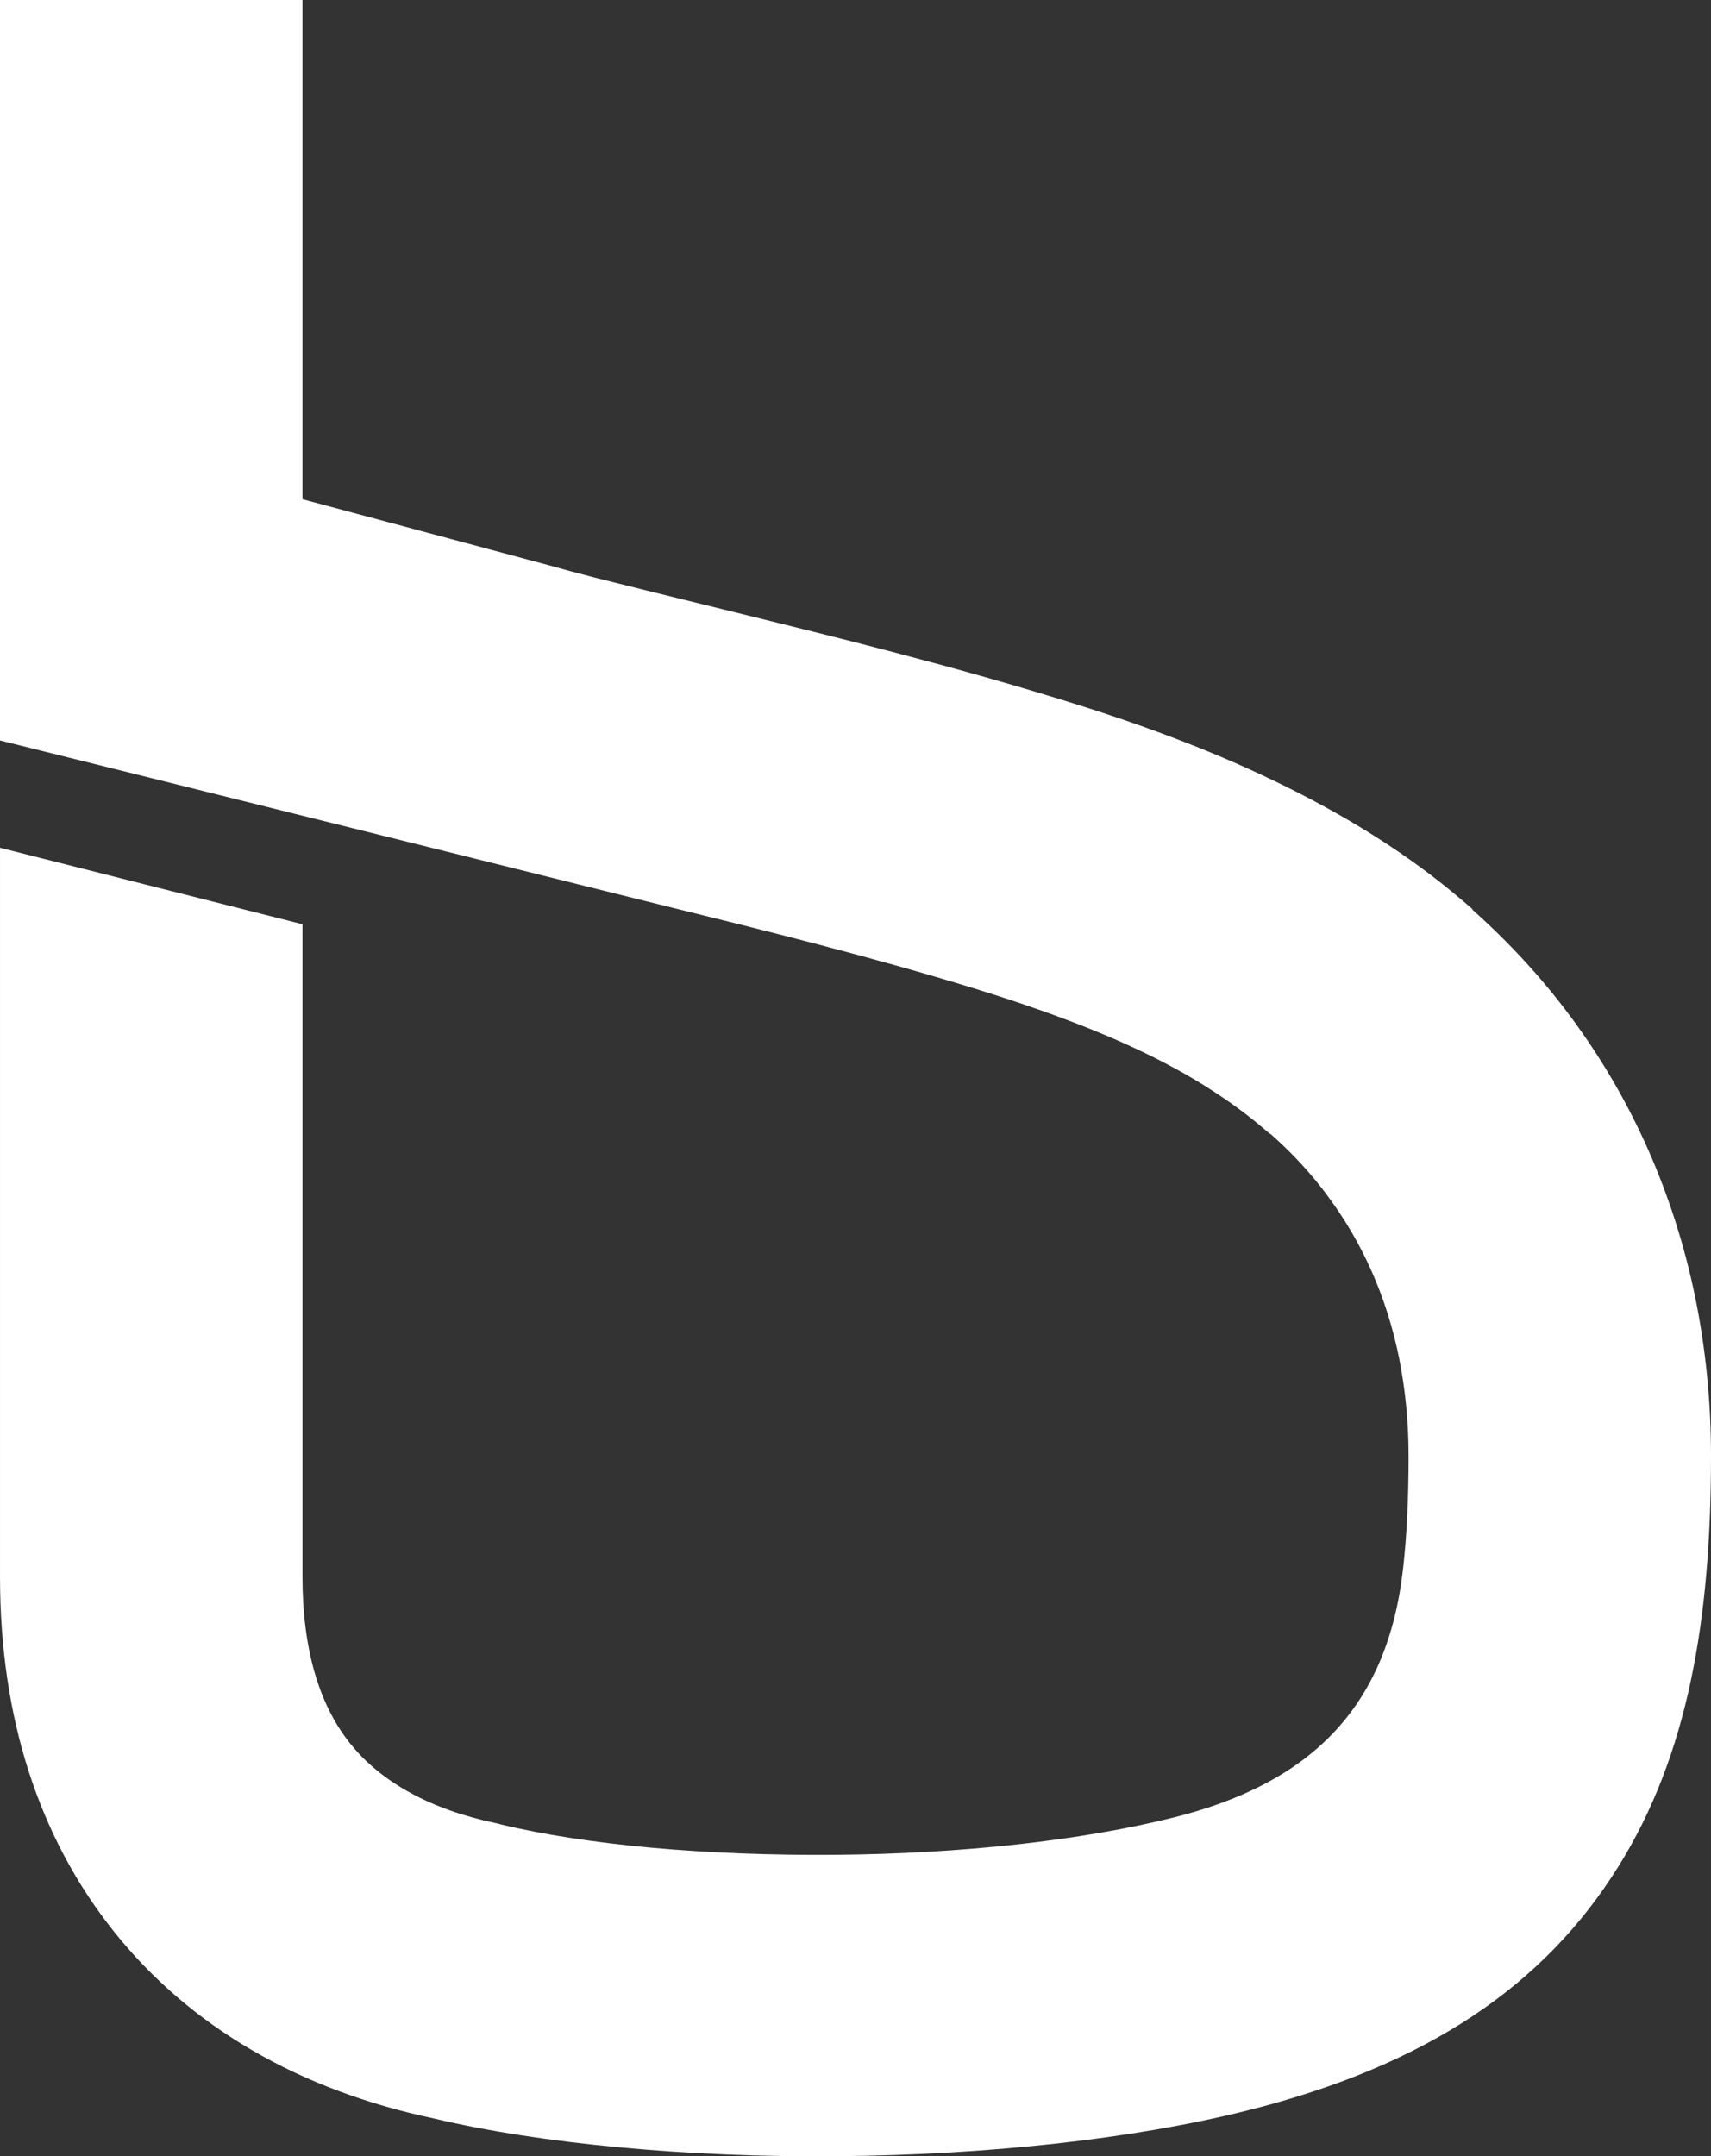
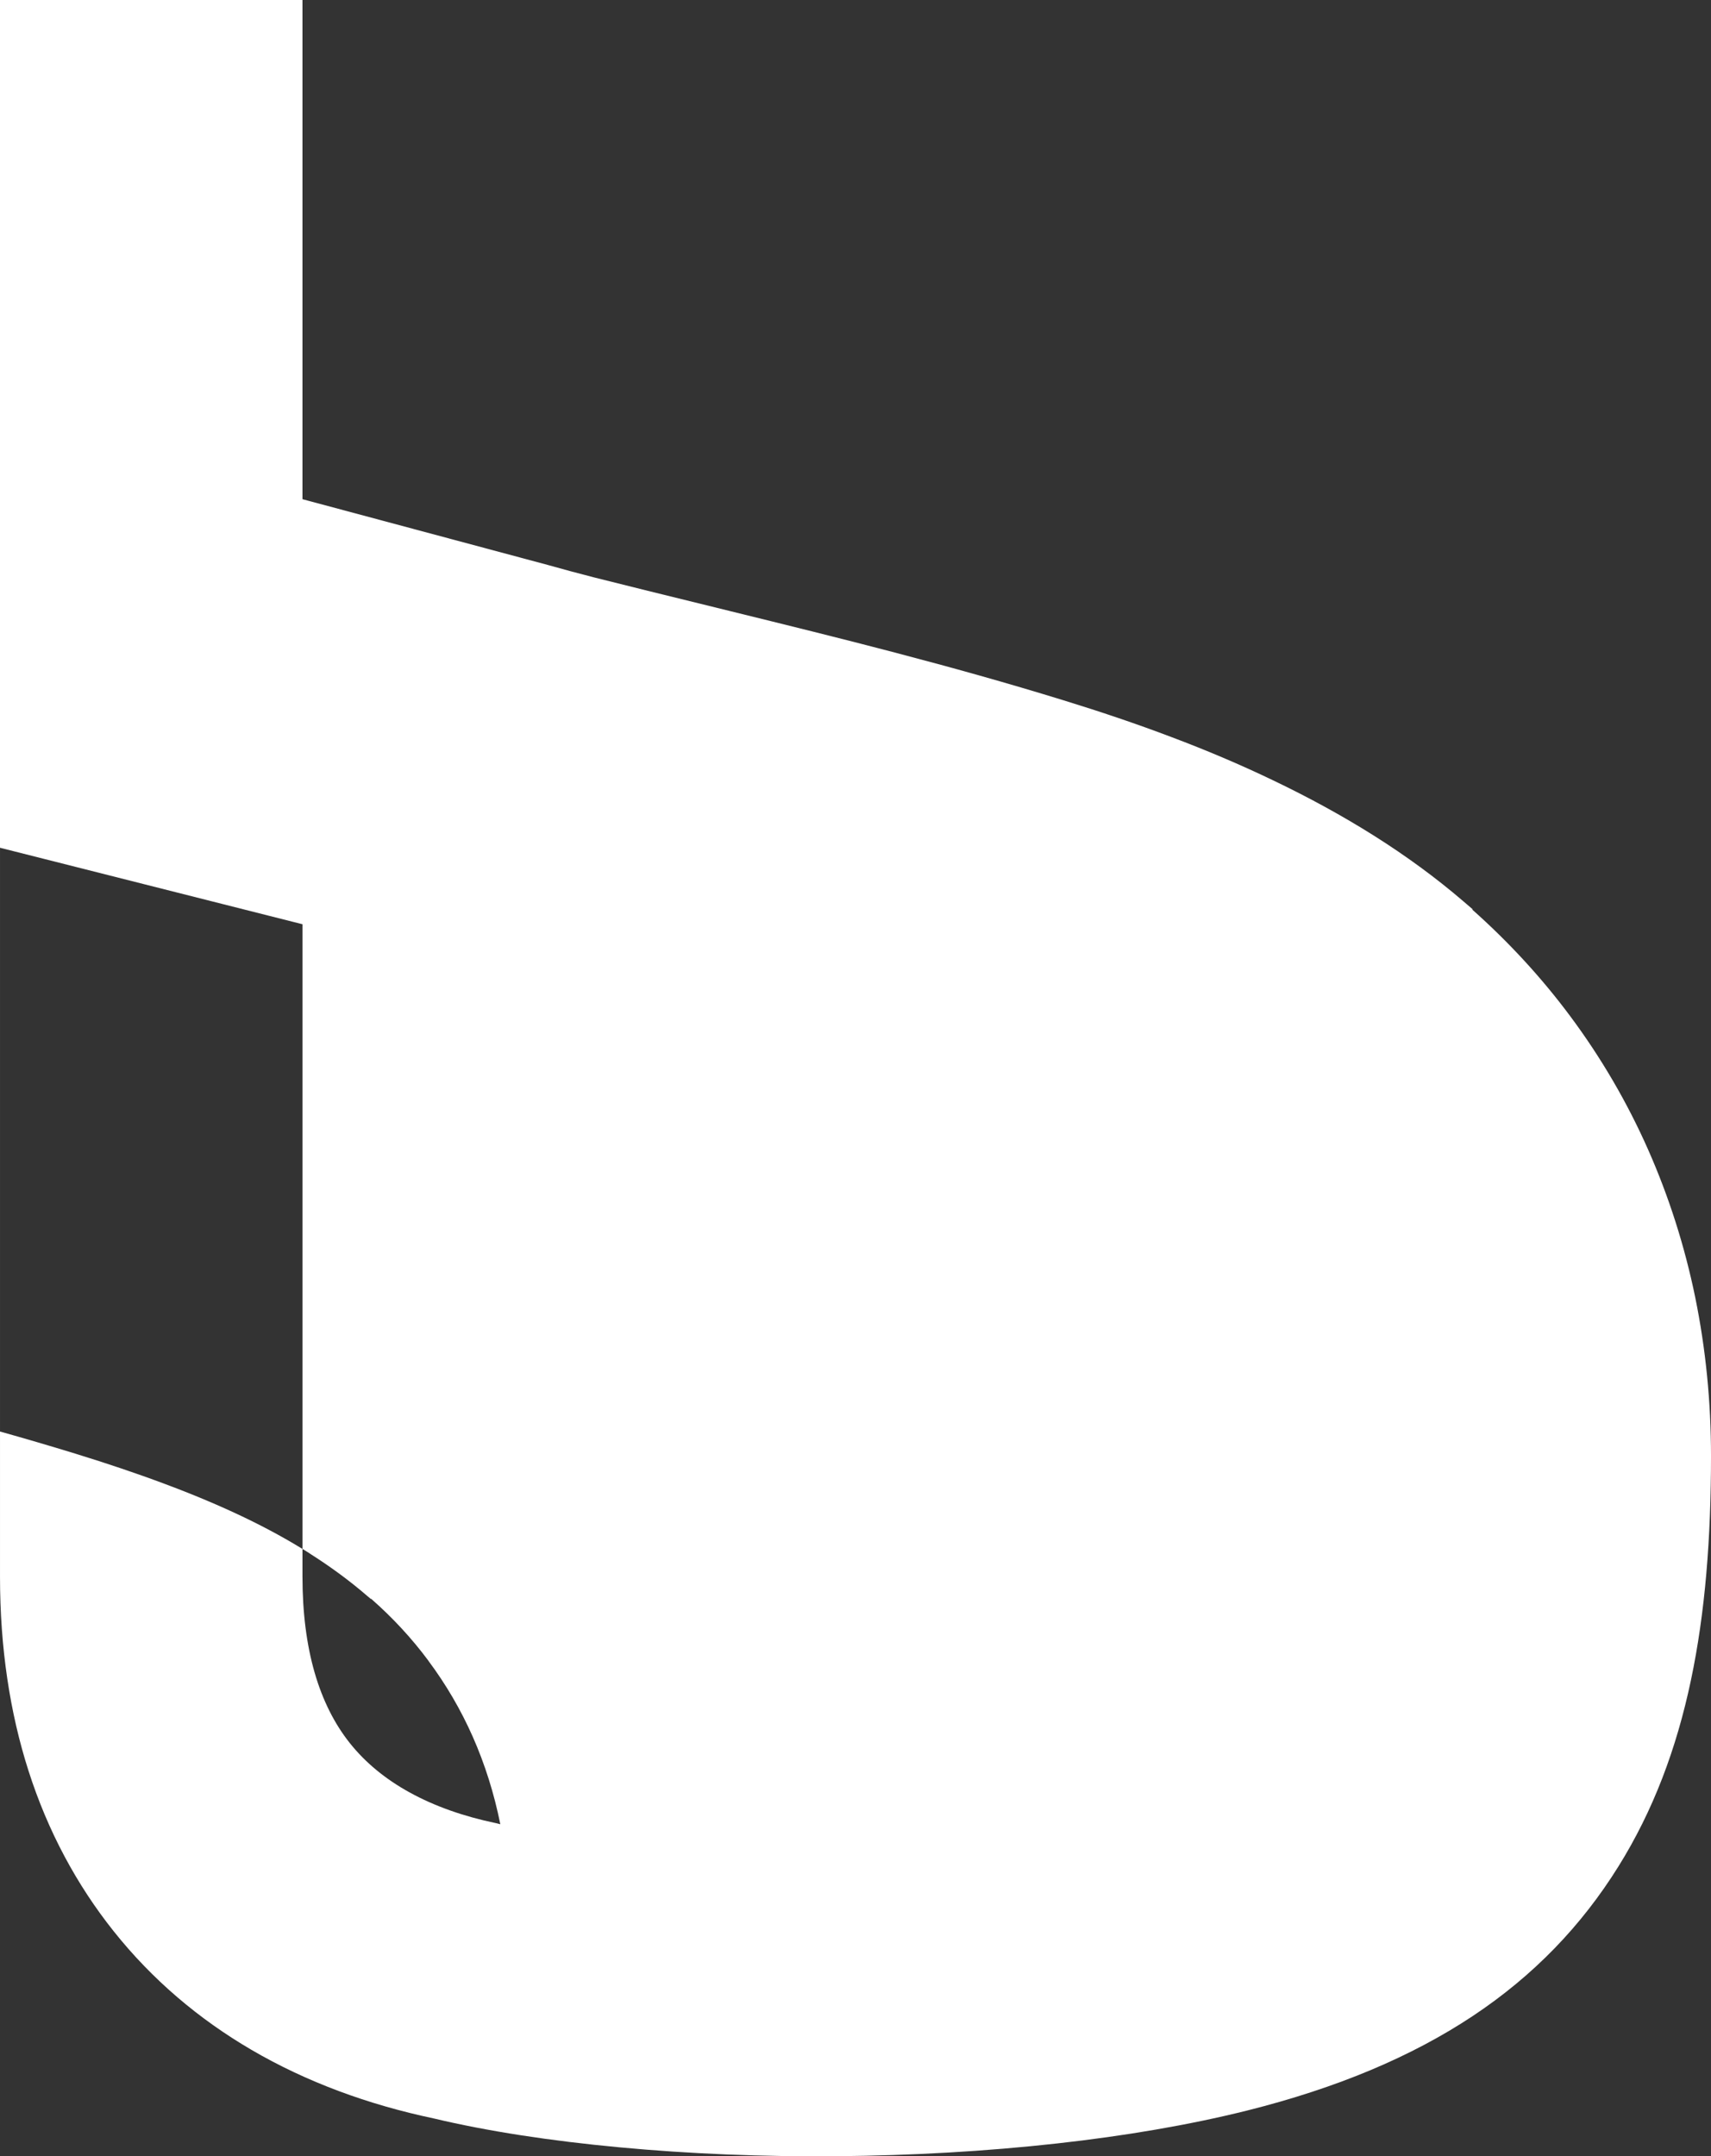
<svg xmlns="http://www.w3.org/2000/svg" id="a" viewBox="0 0 812.85 1024.004">
  <rect x="0" y="0" width="812.85" height="1024.004" fill="#333333" stroke="none" />
  <defs>
    <style>.b{fill:#ffffff;fill-rule:evenodd;}</style>
  </defs>
-   <path class="b" d="M312.212,429.283l-.04-.01M312.173,429.273h-.017M143.691,5.49v231.572l116.418,31.194c6.983,1.973,14.327,3.957,22.234,5.98l25.524,6.367,38.577,9.497.143.047.027.01v-.01c52.594,12.937,104.384,25.694,158.725,42.447,17.46,5.377,34.527,11.12,51.034,17.377,16.533,6.217,32.74,13.057,48.557,20.663,16.773,8.023,32.807,16.77,47.887,26.277,15.167,9.573,29.424,19.967,42.54,31.247l4.26,3.647-.17.17c17.537,15.593,33.06,32.514,46.487,50.554,14.75,19.793,27.14,41.054,37.04,63.42,9.893,22.367,17.377,45.837,22.367,70.101,4.997,24.437,7.51,49.664,7.51,75.364,0,38.827-2.72,74.241-9.55,106.558-6.86,32.504-17.907,61.917-34.48,88.461-17.517,28.09-40.177,51.73-69.241,71.017-28.934,19.18-64.224,34.09-107.161,44.844-27.544,6.87-58.197,12.057-90.114,15.6-33.857,3.78-69.281,5.743-104.148,6.067-35.564.33-70.921-1.123-103.784-4.207-32.724-3.04-62.921-7.67-88.321-13.727-31.114-6.55-60.414-17.283-86.607-32.58-24.897-14.533-47.12-33.28-65.577-56.487-17.327-21.787-31.094-47.13-40.364-76.127-8.76-27.404-13.503-58.094-13.503-92.157v-346.083l143.691,36.32v309.762c0,17.407,2.02,32.514,5.717,45.42,3.853,13.447,9.57,24.607,16.723,33.61,7.53,9.477,17.167,17.273,28.337,23.434,12.02,6.643,25.87,11.463,40.904,14.61l.217.037,2.08.52v.027c20.127,4.887,44.627,8.647,71.604,11.113,27.317,2.473,57.25,3.637,87.771,3.383,29.064-.237,58.554-1.89,86.627-4.98,26.38-2.93,51.514-7.163,73.957-12.757,64.317-16.073,101.451-51.574,108.934-118.131,1.817-16.063,2.61-33.967,2.61-53.547,0-15.883-1.483-31.274-4.413-45.997h.02c-2.92-14.523-7.307-28.487-13.137-41.66-5.61-12.66-12.64-24.717-21.023-35.96v-.04c-7.823-10.533-16.904-20.38-27.164-29.377h-.237l-1.57-1.313c-8.54-7.397-17.83-14.163-27.56-20.324l.01-.027c-9.79-6.19-20.157-11.84-30.927-17.01-11.83-5.67-24.55-10.99-37.91-15.967-13.35-5-27.44-9.713-42.037-14.223-49.277-15.163-99.611-27.58-150.671-40.147h-.067l-.313-.093L0,351.64V0h143.691v5.49Z" />
+   <path class="b" d="M312.212,429.283l-.04-.01M312.173,429.273h-.017M143.691,5.49v231.572l116.418,31.194c6.983,1.973,14.327,3.957,22.234,5.98l25.524,6.367,38.577,9.497.143.047.027.01v-.01c52.594,12.937,104.384,25.694,158.725,42.447,17.46,5.377,34.527,11.12,51.034,17.377,16.533,6.217,32.74,13.057,48.557,20.663,16.773,8.023,32.807,16.77,47.887,26.277,15.167,9.573,29.424,19.967,42.54,31.247l4.26,3.647-.17.17c17.537,15.593,33.06,32.514,46.487,50.554,14.75,19.793,27.14,41.054,37.04,63.42,9.893,22.367,17.377,45.837,22.367,70.101,4.997,24.437,7.51,49.664,7.51,75.364,0,38.827-2.72,74.241-9.55,106.558-6.86,32.504-17.907,61.917-34.48,88.461-17.517,28.09-40.177,51.73-69.241,71.017-28.934,19.18-64.224,34.09-107.161,44.844-27.544,6.87-58.197,12.057-90.114,15.6-33.857,3.78-69.281,5.743-104.148,6.067-35.564.33-70.921-1.123-103.784-4.207-32.724-3.04-62.921-7.67-88.321-13.727-31.114-6.55-60.414-17.283-86.607-32.58-24.897-14.533-47.12-33.28-65.577-56.487-17.327-21.787-31.094-47.13-40.364-76.127-8.76-27.404-13.503-58.094-13.503-92.157v-346.083l143.691,36.32v309.762c0,17.407,2.02,32.514,5.717,45.42,3.853,13.447,9.57,24.607,16.723,33.61,7.53,9.477,17.167,17.273,28.337,23.434,12.02,6.643,25.87,11.463,40.904,14.61l.217.037,2.08.52v.027h.02c-2.92-14.523-7.307-28.487-13.137-41.66-5.61-12.66-12.64-24.717-21.023-35.96v-.04c-7.823-10.533-16.904-20.38-27.164-29.377h-.237l-1.57-1.313c-8.54-7.397-17.83-14.163-27.56-20.324l.01-.027c-9.79-6.19-20.157-11.84-30.927-17.01-11.83-5.67-24.55-10.99-37.91-15.967-13.35-5-27.44-9.713-42.037-14.223-49.277-15.163-99.611-27.58-150.671-40.147h-.067l-.313-.093L0,351.64V0h143.691v5.49Z" />
</svg>